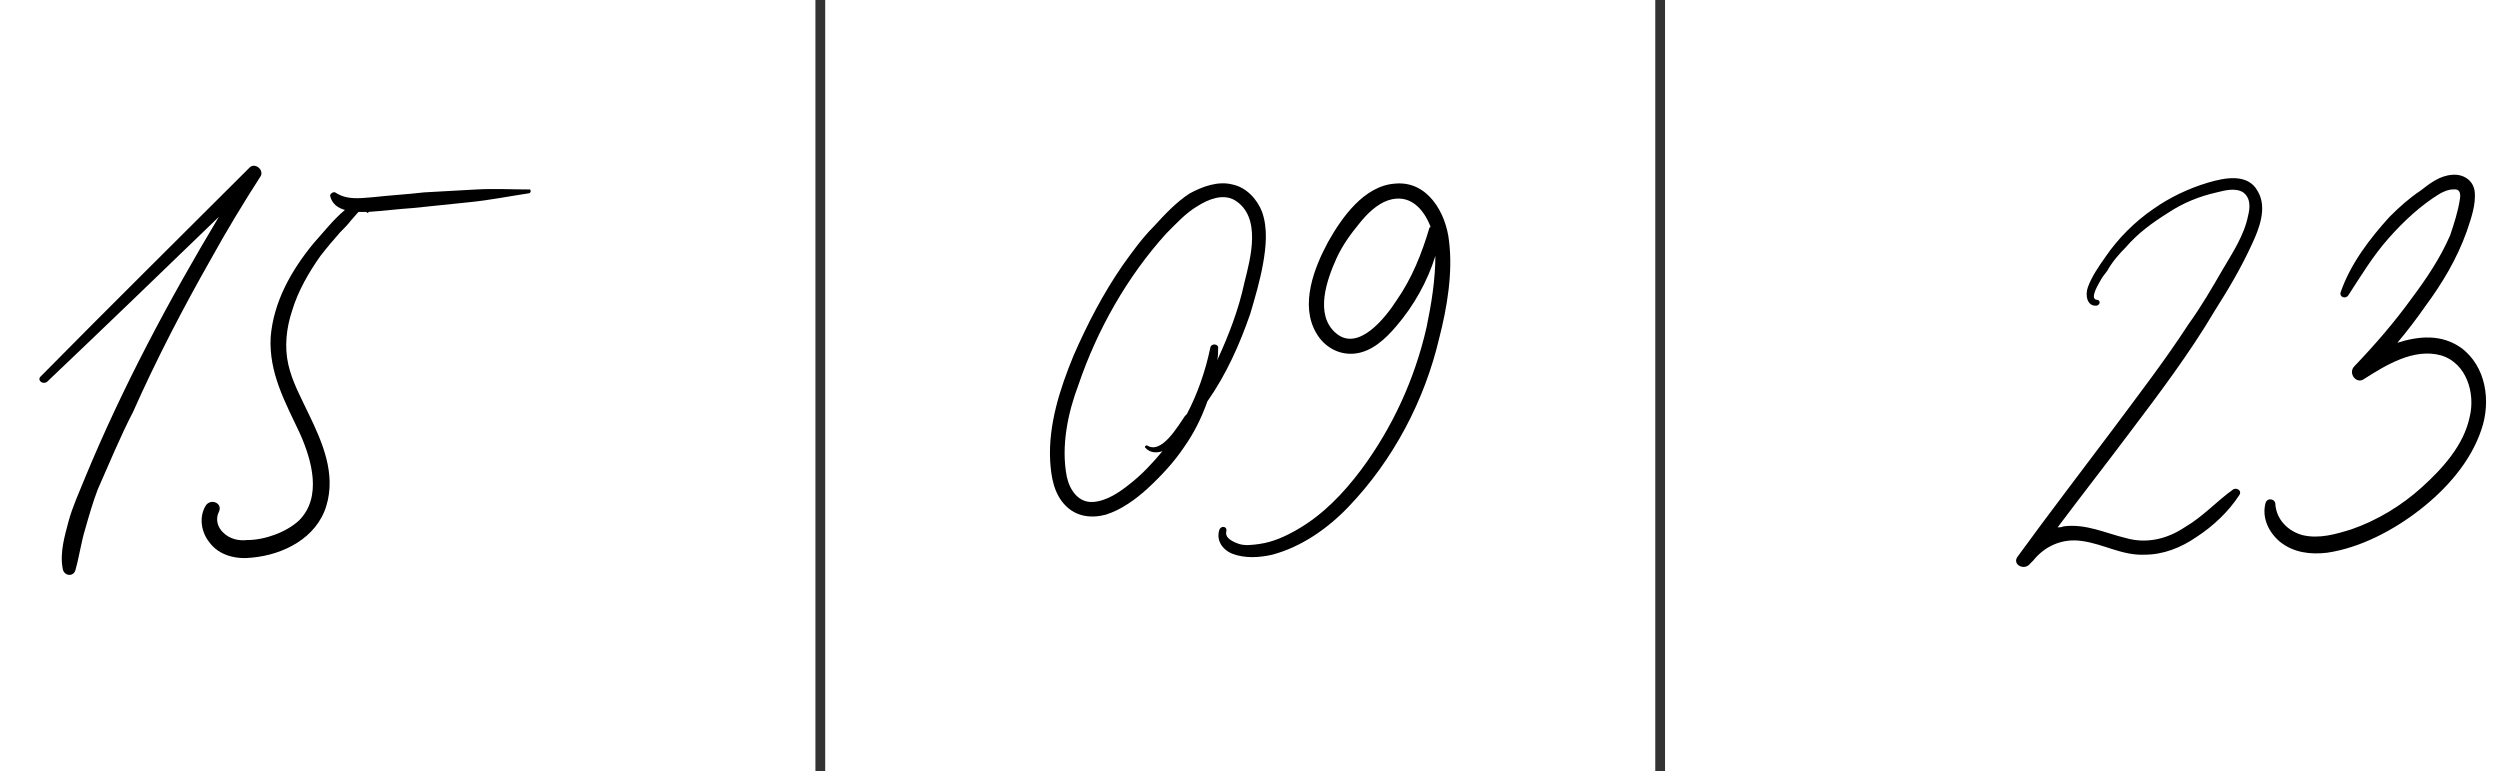
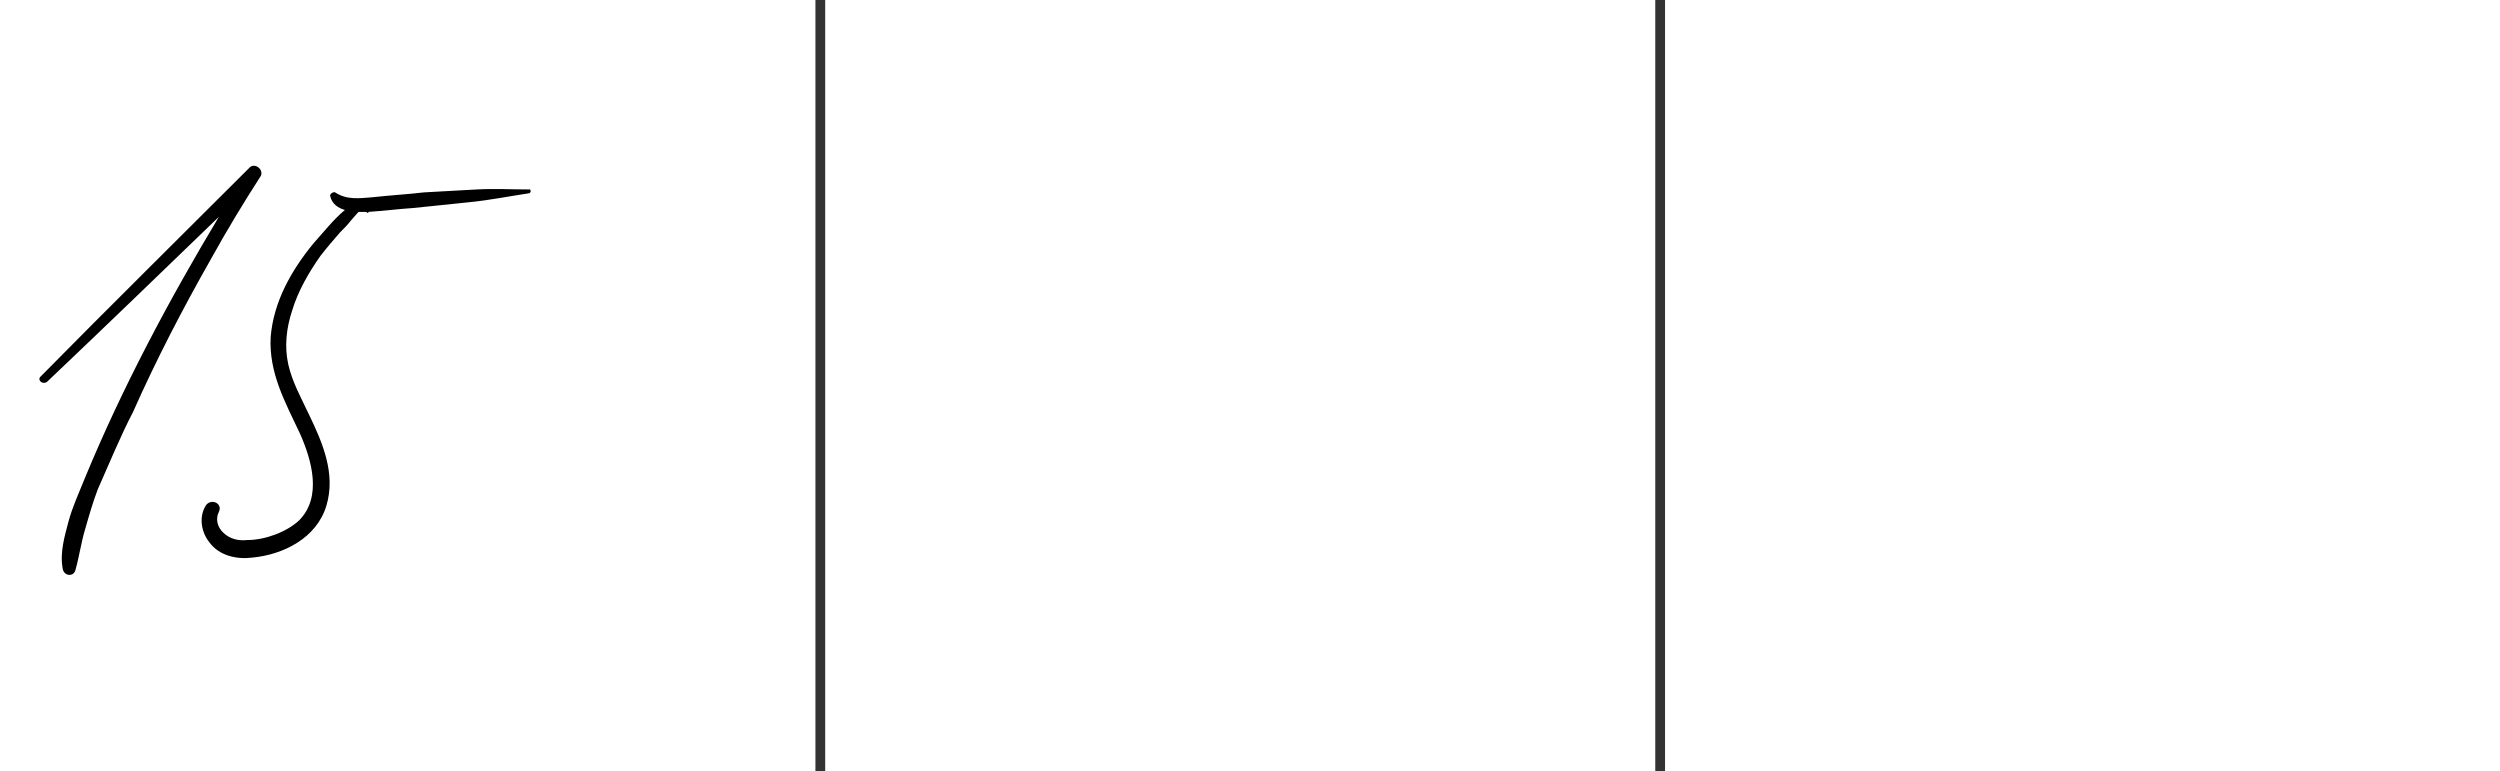
<svg xmlns="http://www.w3.org/2000/svg" width="256" height="79" viewBox="0 0 256 79" fill="none">
  <path d="M25.516 17.2C26.016 16.6 27.016 17.3 26.716 18C24.916 20.8 23.216 23.6 21.616 26.5C18.716 31.6 16.016 36.8 13.616 42.2C12.316 44.7 11.216 47.4 10.016 50.1C9.516 51.4 9.116 52.8 8.716 54.2C8.316 55.5 8.116 57 7.716 58.4C7.516 59.1 6.516 59 6.416 58.2C6.116 56.6 6.616 54.9 7.016 53.4C7.416 51.9 8.116 50.4 8.716 48.9C12.516 39.7 17.316 30.7 22.416 22.2C16.616 27.8 10.716 33.5 4.816 39.1C4.416 39.4 3.816 39 4.116 38.6C11.216 31.4 18.416 24.3 25.516 17.2ZM54.117 19.4C54.417 19.3 54.417 19.8 54.117 19.8C52.117 20.1 50.117 20.5 48.117 20.7C46.217 20.9 44.217 21.1 42.317 21.3C40.817 21.4 39.217 21.6 37.717 21.7V21.8C37.617 21.8 37.617 21.8 37.617 21.8L37.517 21.7C37.317 21.7 37.017 21.7 36.717 21.7C36.417 22 36.117 22.4 35.917 22.6C35.617 23 35.217 23.4 34.817 23.8C34.117 24.6 33.517 25.3 32.817 26.2C31.617 27.9 30.517 29.8 29.917 31.8C29.317 33.6 29.117 35.5 29.517 37.3C29.917 39.1 30.817 40.7 31.617 42.4C33.017 45.3 34.417 48.5 33.417 51.8C32.417 55.1 29.017 56.8 25.817 57.1C24.217 57.3 22.417 56.9 21.417 55.5C20.617 54.5 20.317 52.9 21.117 51.7C21.717 51 22.817 51.6 22.417 52.4C22.017 53.2 22.317 54 22.817 54.5C23.517 55.2 24.417 55.4 25.317 55.3C27.117 55.3 29.317 54.5 30.617 53.3C33.017 50.9 31.917 47.1 30.717 44.4C29.217 41.2 27.517 38.2 27.717 34.5C28.017 30.9 29.817 27.7 32.117 24.9C33.117 23.8 34.117 22.5 35.317 21.5C34.617 21.3 34.017 20.9 33.817 20.1C33.717 19.9 34.117 19.6 34.317 19.7C35.517 20.5 36.817 20.3 38.117 20.2C39.917 20 41.717 19.9 43.417 19.7C45.217 19.6 47.017 19.5 48.817 19.4C50.617 19.3 52.417 19.4 54.117 19.4Z" fill="black" />
  <path d="M84 0L84 79" stroke="black" stroke-opacity="0.8" />
  <path d="M170 0L170 79" stroke="black" stroke-opacity="0.8" />
-   <path d="M226.802 31.8C228.202 29.6 229.502 27.4 230.602 25C231.302 23.5 232.202 21.3 231.202 19.6C230.202 17.7 227.802 18.2 226.102 18.7C224.102 19.3 222.202 20.2 220.502 21.4C218.602 22.7 216.902 24.4 215.602 26.3C214.902 27.3 214.202 28.3 213.802 29.4C213.502 30.2 213.702 31.4 214.702 31.3C215.102 31.2 215.102 30.7 214.702 30.7C213.902 30.6 215.002 28.9 215.102 28.7C215.302 28.3 215.602 28 215.802 27.7C216.302 26.8 217.002 26 217.702 25.3C218.902 23.9 220.402 22.8 222.002 21.8C223.502 20.8 225.202 20.1 227.002 19.7C227.802 19.5 228.902 19.2 229.702 19.7C230.502 20.3 230.402 21.3 230.202 22.1C229.802 24.1 228.602 25.9 227.602 27.6C226.502 29.5 225.402 31.4 224.102 33.2C221.702 36.9 219.002 40.4 216.402 43.9C213.102 48.3 209.802 52.6 206.602 57C206.002 57.8 207.302 58.5 207.902 57.7C208.002 57.6 208.102 57.5 208.202 57.4C209.402 55.9 211.202 55.1 213.202 55.4C215.402 55.7 217.302 56.9 219.602 56.8C221.502 56.8 223.302 56.1 224.902 55C226.602 53.9 228.202 52.4 229.302 50.7C229.602 50.3 229.102 49.9 228.702 50.1C227.002 51.3 225.602 52.9 223.702 54C221.902 55.2 219.802 55.7 217.702 55.1C215.602 54.6 213.602 53.6 211.302 53.9C211.102 54 210.902 54 210.702 54C213.102 50.8 215.602 47.6 218.002 44.4C221.102 40.3 224.202 36.2 226.802 31.8ZM251.993 35.6C249.993 34.2 247.693 34.4 245.493 35.1C246.493 33.9 247.493 32.6 248.393 31.3C250.093 29 251.593 26.5 252.593 23.7C252.993 22.5 253.593 20.9 253.393 19.5C253.193 18.4 252.193 17.8 251.093 17.9C249.793 18 248.793 18.8 247.893 19.5C246.693 20.3 245.693 21.2 244.693 22.2C242.693 24.4 240.693 27 239.693 29.9C239.493 30.4 240.193 30.7 240.493 30.2C241.793 28.2 242.993 26.2 244.593 24.4C246.093 22.7 247.893 21 249.893 19.8C250.293 19.6 250.693 19.4 251.193 19.4C251.893 19.3 251.993 19.8 251.893 20.4C251.693 21.7 251.293 22.9 250.893 24.1C249.893 26.4 248.493 28.5 246.993 30.5C245.193 33 243.193 35.3 241.093 37.5C240.393 38.2 241.293 39.4 242.093 38.8C244.293 37.4 247.193 35.6 249.993 36.4C252.593 37.2 253.493 40.3 252.893 42.7C252.293 45.6 250.093 48 247.993 49.9C245.893 51.8 243.393 53.3 240.793 54.2C239.193 54.7 237.493 55.2 235.793 54.8C234.293 54.4 233.093 53.2 232.993 51.6C232.993 51.1 232.193 50.9 231.993 51.5C231.593 53 232.293 54.5 233.493 55.5C234.893 56.6 236.593 56.8 238.293 56.6C241.693 56.1 245.093 54.3 247.793 52.2C250.493 50.1 252.993 47.3 254.093 44C255.093 41.1 254.593 37.5 251.993 35.6Z" fill="black" />
-   <path d="M126.182 56.7C125.182 56.3 124.482 55.3 124.882 54.2C125.082 53.8 125.682 53.9 125.582 54.4C125.382 55.1 126.282 55.5 126.882 55.7C127.482 55.9 128.282 55.8 128.982 55.7C130.382 55.5 131.682 54.9 132.882 54.2C135.482 52.7 137.582 50.5 139.382 48.1C142.582 43.8 144.882 38.8 146.082 33.5C146.582 31.1 146.982 28.6 146.982 26.2C146.182 28.8 144.782 31.3 142.982 33.4C141.882 34.7 140.482 36 138.782 36.2C137.082 36.4 135.582 35.5 134.782 34.1C133.082 31.2 134.582 27.4 135.982 24.8C137.382 22.3 139.682 19 142.882 18.8C146.182 18.5 148.082 21.8 148.382 24.7C148.782 27.9 148.182 31.5 147.382 34.6C145.882 41 142.682 47.1 138.082 51.9C135.982 54.1 133.282 56 130.282 56.8C128.982 57.1 127.482 57.2 126.182 56.7ZM142.982 30.8C144.582 28.5 145.582 26 146.382 23.3C146.382 23.3 146.482 23.3 146.482 23.2C145.782 21.4 144.382 19.8 142.182 20.5C140.982 20.9 139.982 21.9 139.182 22.9C138.282 24 137.482 25.1 136.882 26.4C135.882 28.6 134.582 32.2 136.782 34.1C139.082 36.1 141.882 32.5 142.982 30.8ZM107.537 47.2C107.337 43.5 108.537 39.8 109.937 36.4C111.337 33.2 112.937 30.1 114.937 27.2C115.937 25.8 116.937 24.4 118.137 23.2C119.237 22 120.437 20.7 121.837 19.8C123.137 19.1 124.737 18.5 126.237 18.9C127.637 19.2 128.737 20.4 129.237 21.7C129.837 23.4 129.637 25.3 129.337 27C129.037 28.7 128.537 30.4 128.037 32.1C126.937 35.3 125.537 38.4 123.637 41.1C123.037 42.8 122.237 44.4 121.237 45.8C120.237 47.3 118.937 48.7 117.537 50C116.337 51.1 114.837 52.2 113.237 52.7C111.737 53.1 110.237 52.9 109.137 51.8C107.937 50.6 107.637 48.9 107.537 47.2ZM110.437 39.4C109.337 42.3 108.637 45.7 109.237 48.8C109.537 50.2 110.437 51.5 111.937 51.4C113.337 51.3 114.637 50.4 115.637 49.6C116.937 48.6 118.037 47.4 119.037 46.2C118.437 46.4 117.737 46.4 117.237 45.8C117.237 45.7 117.337 45.6 117.437 45.6C118.937 46.6 120.637 43.6 121.337 42.6C121.337 42.6 121.437 42.5 121.537 42.4C122.637 40.3 123.437 38 123.937 35.6C124.037 35.1 124.837 35.2 124.737 35.7C124.737 36.1 124.737 36.5 124.637 36.9C125.837 34.3 126.837 31.7 127.437 28.9C128.037 26.5 129.237 22.2 126.437 20.5C125.237 19.8 123.737 20.4 122.637 21.1C121.437 21.8 120.437 22.9 119.437 23.9C115.437 28.3 112.337 33.8 110.437 39.4Z" fill="black" />
</svg>